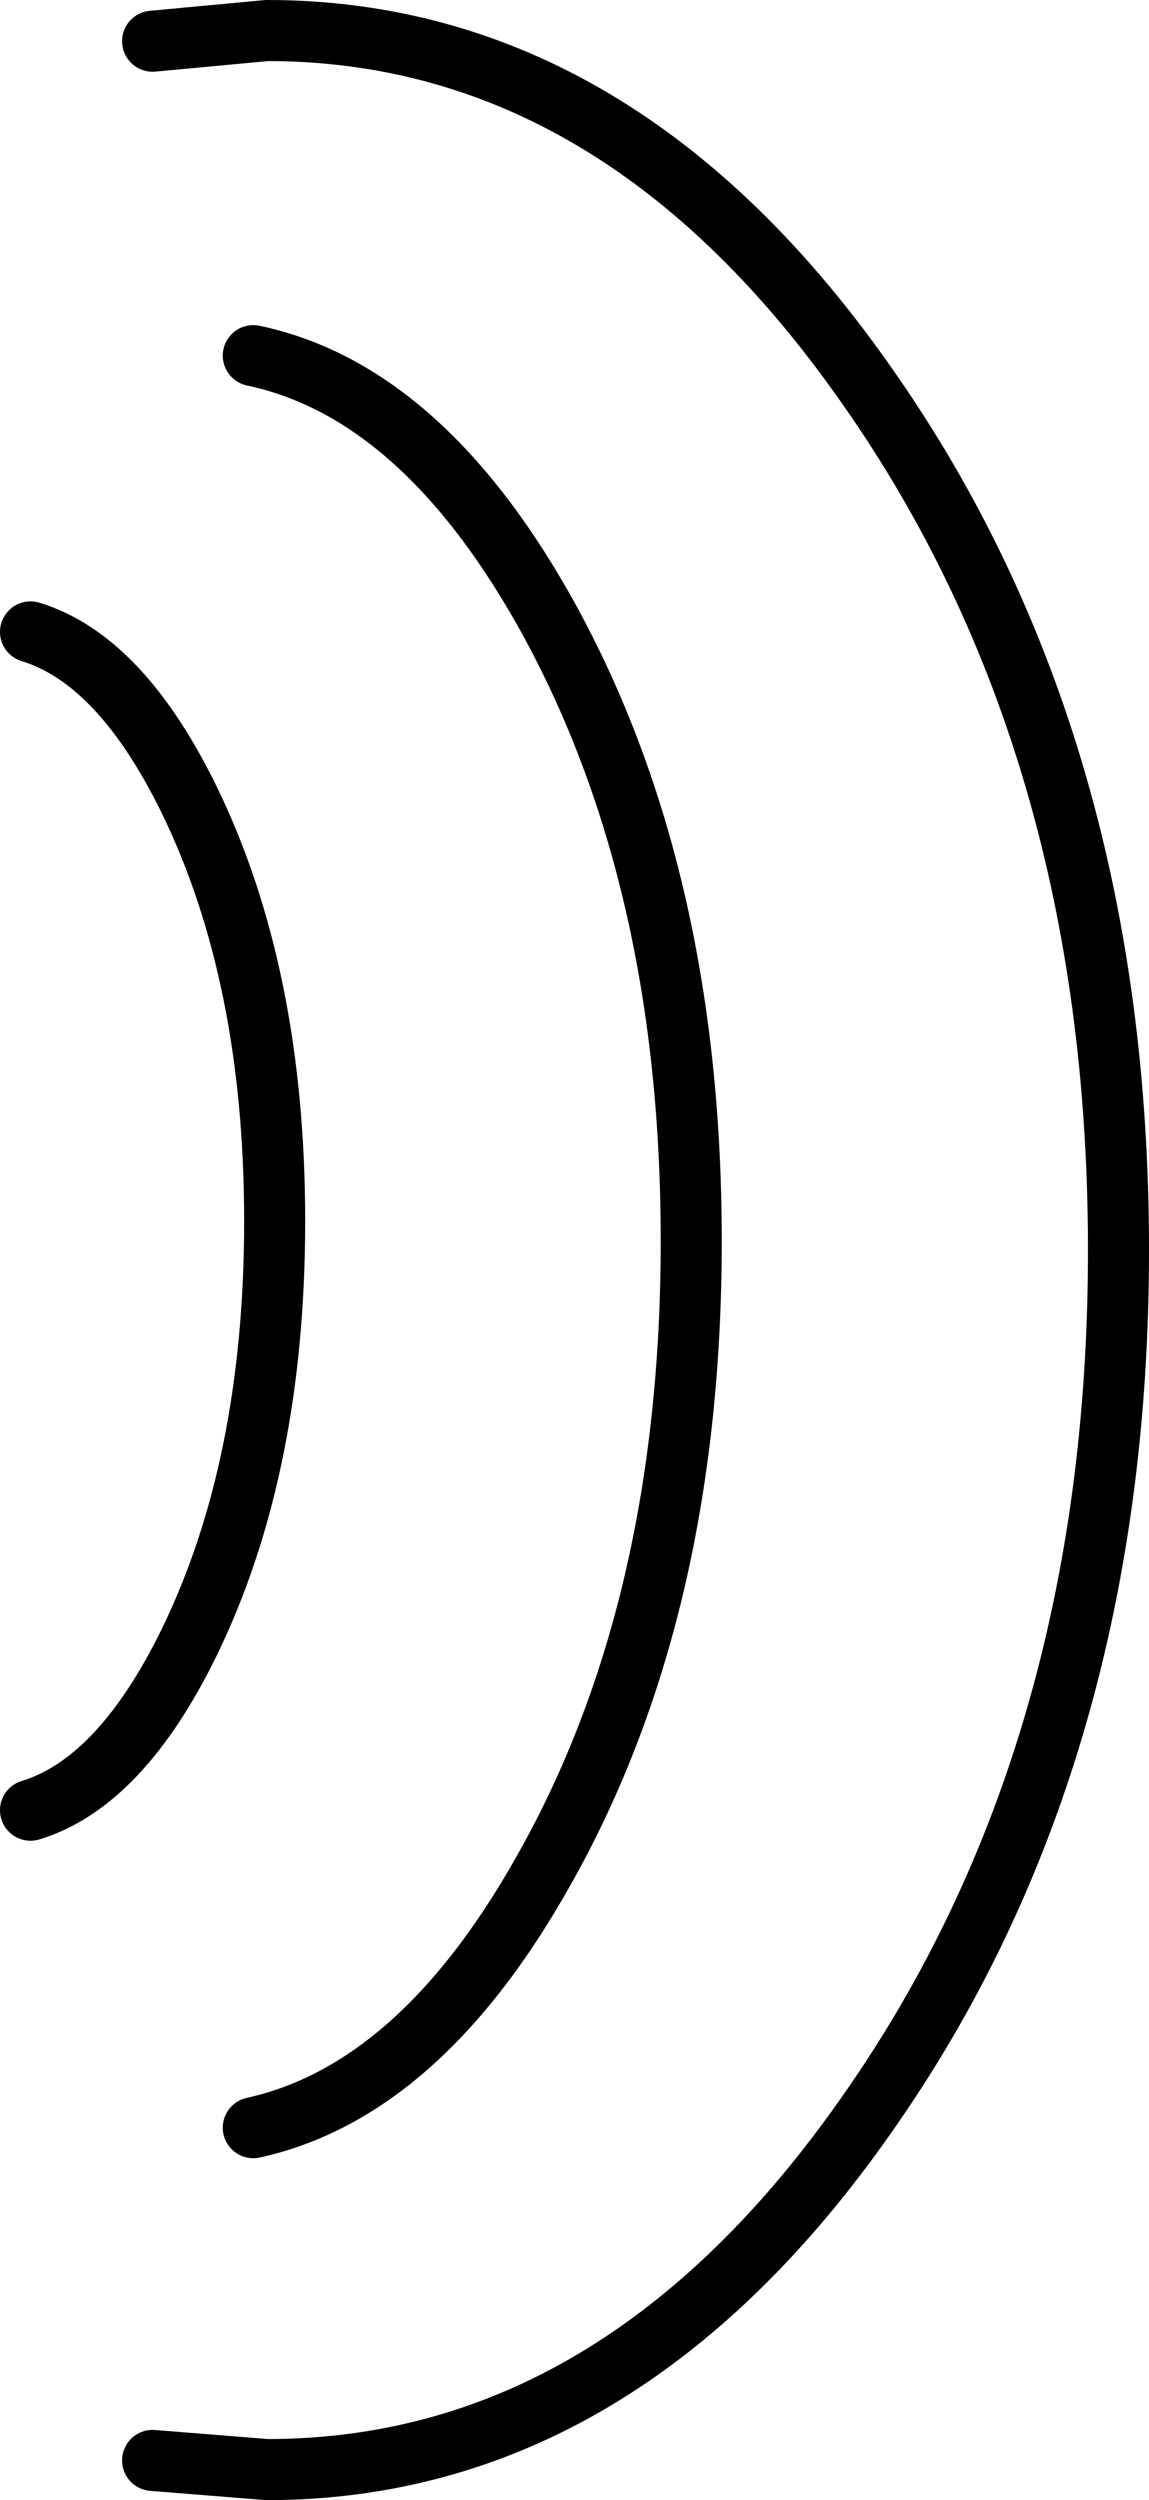
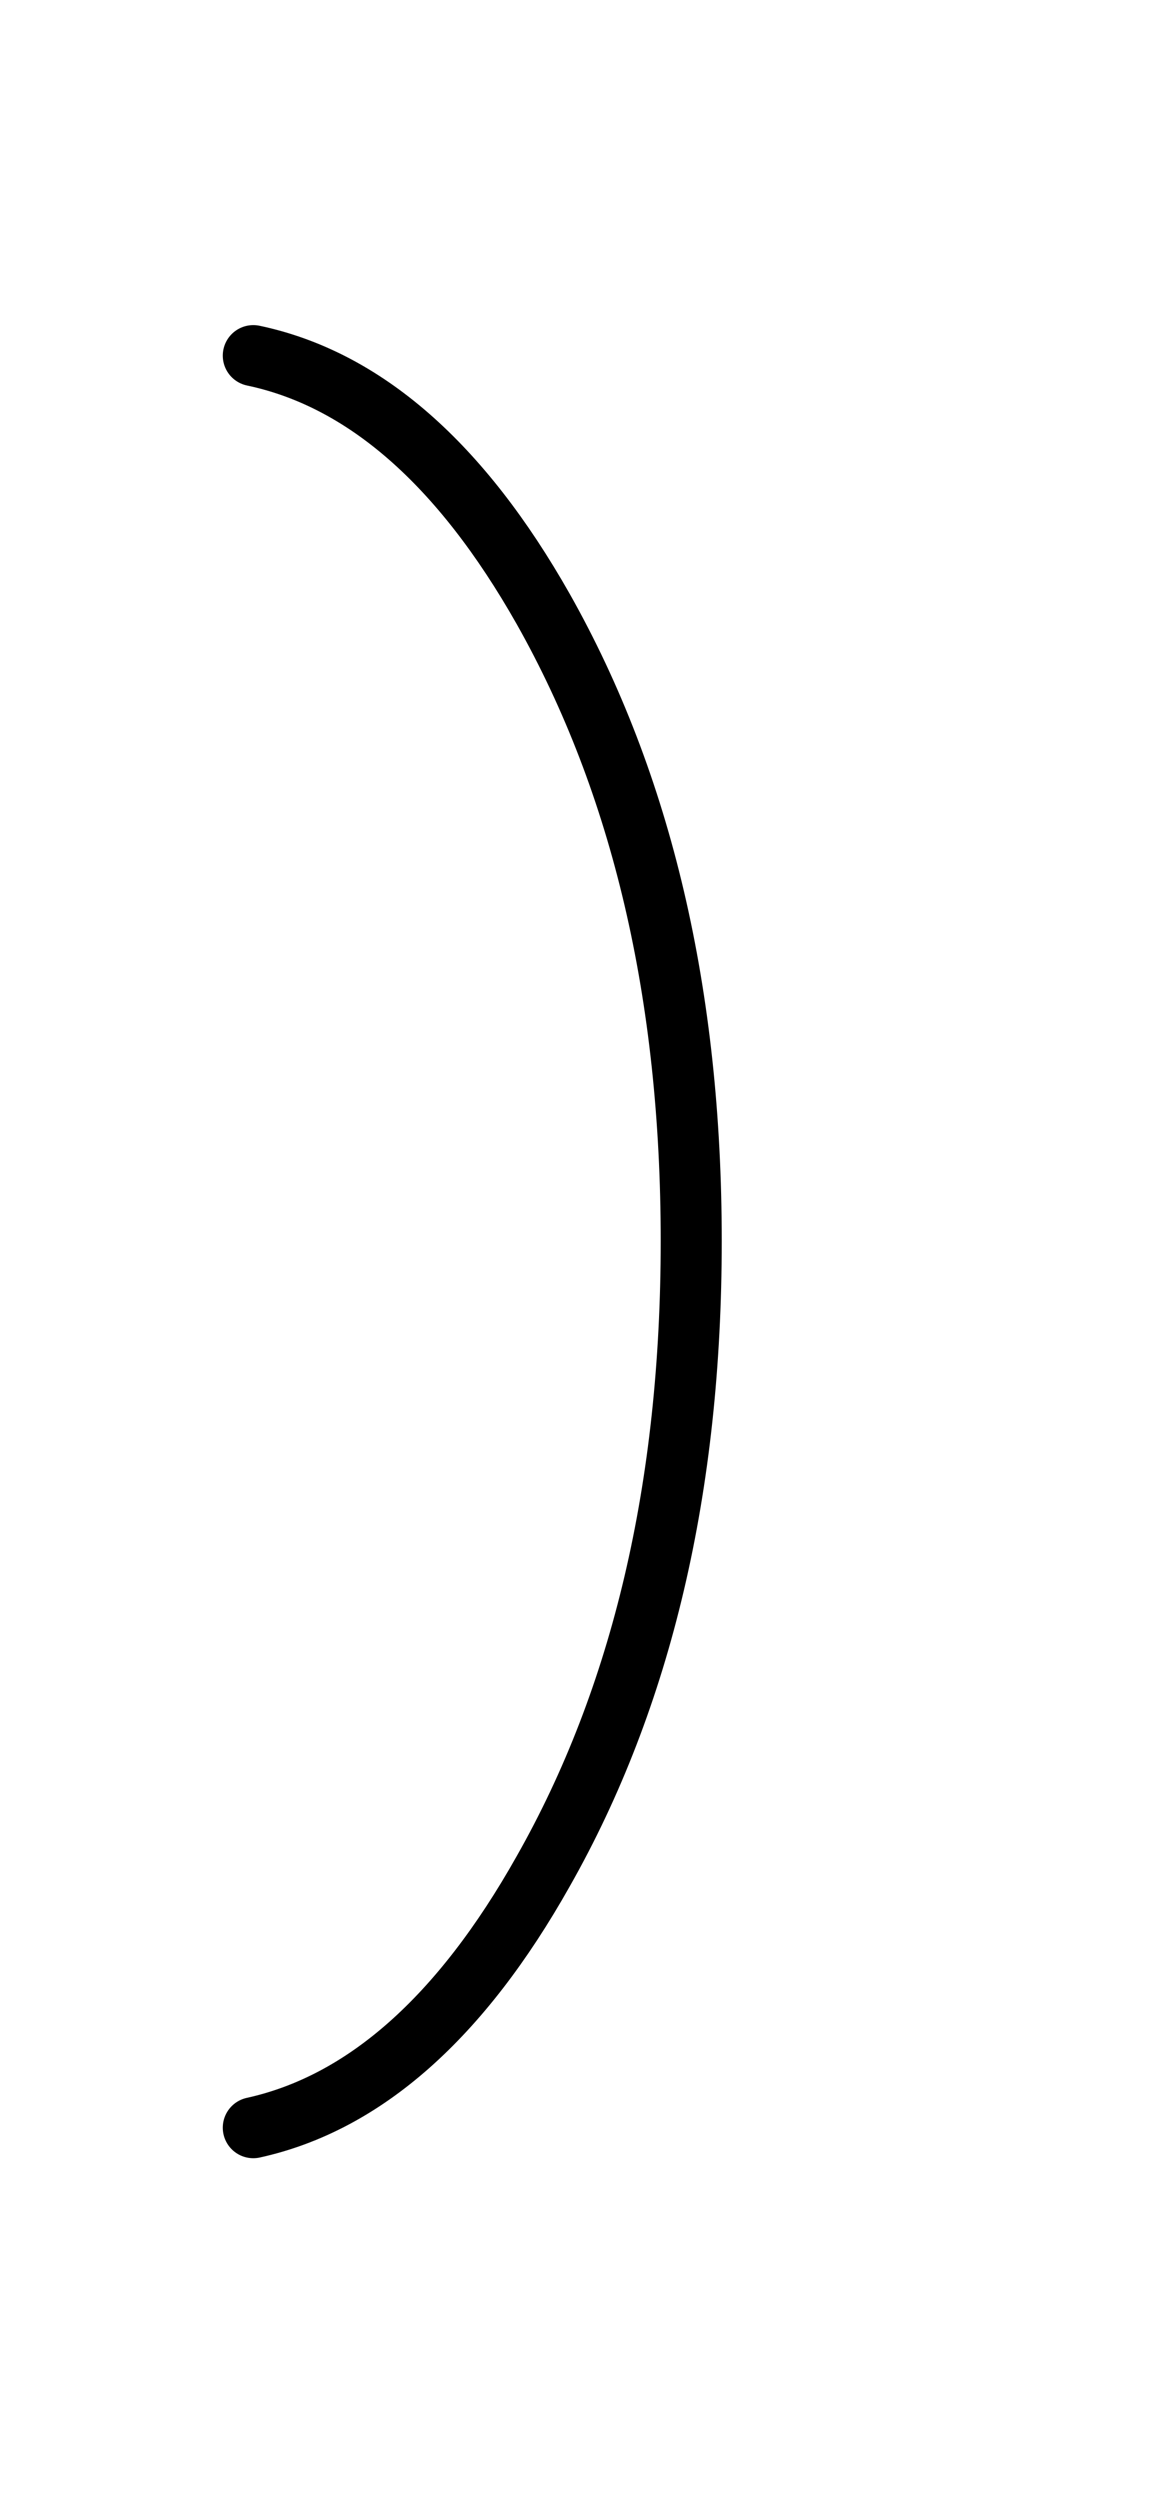
<svg xmlns="http://www.w3.org/2000/svg" height="81.9px" width="37.65px">
  <g transform="matrix(1.0, 0.0, 0.0, 1.0, -25.6, 42.0)">
-     <path d="M26.6 -21.3 Q29.55 -20.4 31.8 -15.8 34.6 -10.05 34.6 -2.0 34.6 6.05 31.8 11.8 29.55 16.4 26.6 17.3" fill="none" stroke="#000000" stroke-linecap="round" stroke-linejoin="round" stroke-width="2.0" />
    <path d="M33.9 -30.35 Q39.35 -29.2 43.4 -22.05 48.25 -13.45 48.25 -1.35 48.25 10.75 43.4 19.3 39.35 26.5 33.9 27.7" fill="none" stroke="#000000" stroke-linecap="round" stroke-linejoin="round" stroke-width="2.0" />
-     <path d="M30.6 -40.65 L34.35 -41.0 Q45.9 -41.0 54.05 -29.3 62.25 -17.6 62.25 -1.05 62.25 15.5 54.05 27.2 45.9 38.9 34.35 38.9 L30.6 38.6" fill="none" stroke="#000000" stroke-linecap="round" stroke-linejoin="round" stroke-width="2.0" />
  </g>
</svg>